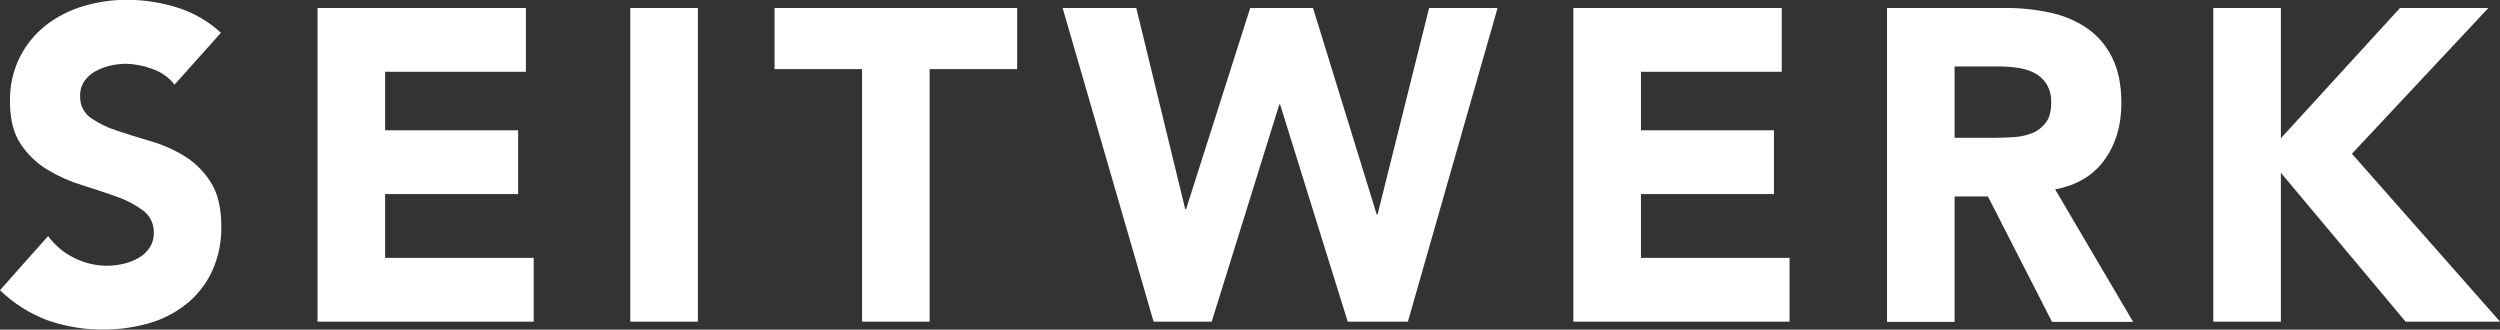
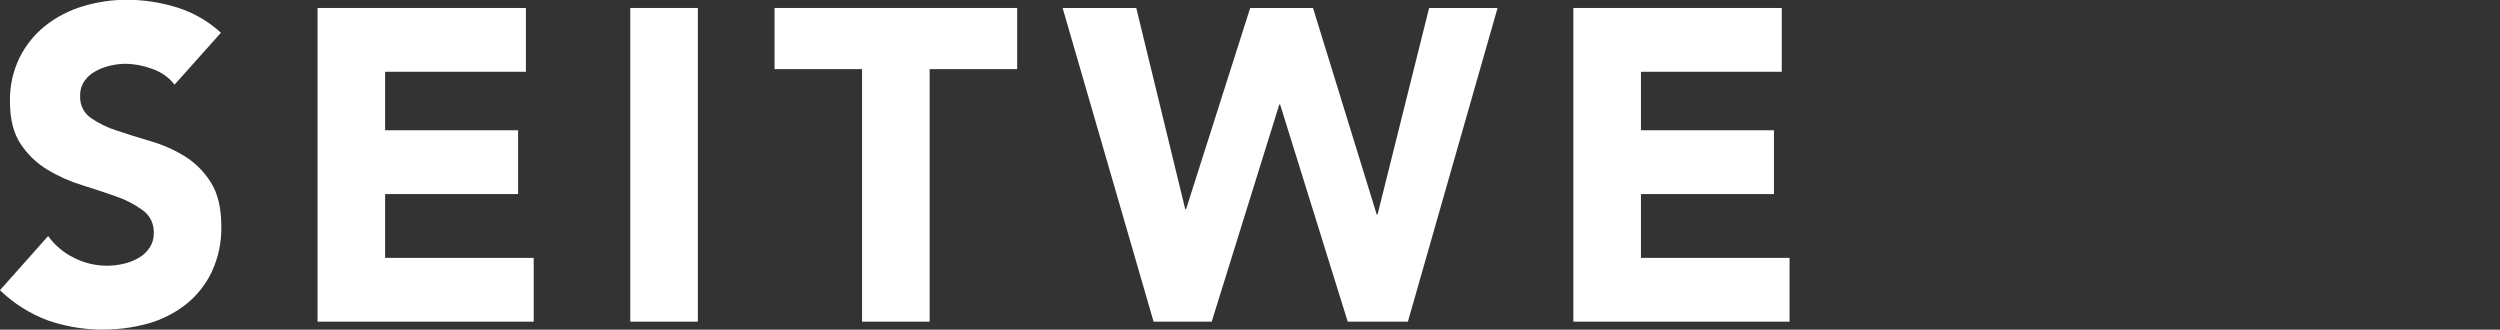
<svg xmlns="http://www.w3.org/2000/svg" width="1130" height="149" viewBox="0 0 1130 149" fill="none">
  <rect x="0" y="0" width="1130" height="149" fill="#333333" stroke="none" />
  <g clip-path="url(#clip0_1102_3936)">
    <path d="M78.909 38.248C76.282 34.94 72.782 32.472 68.824 31.139C64.968 29.676 60.895 28.897 56.782 28.836C54.476 28.846 52.178 29.114 49.929 29.637C47.609 30.16 45.37 31.002 43.271 32.14C41.258 33.197 39.515 34.721 38.18 36.591C36.836 38.59 36.15 40.975 36.222 43.4C36.129 45.309 36.511 47.211 37.333 48.927C38.155 50.644 39.39 52.118 40.922 53.213C44.568 55.738 48.56 57.695 52.768 59.021C57.533 60.623 62.656 62.225 68.139 63.827C73.535 65.391 78.704 67.681 83.51 70.636C88.292 73.611 92.338 77.673 95.335 82.508C98.468 87.448 100.034 94.057 100.034 102.334C100.18 109.464 98.69 116.529 95.683 122.962C92.937 128.678 88.953 133.679 84.032 137.582C78.966 141.543 73.2 144.467 67.051 146.193C52.077 150.361 36.228 149.873 21.526 144.791C13.517 141.795 6.188 137.161 -0.013 131.173L21.743 106.696C24.842 110.939 28.909 114.343 33.59 116.609C38.194 118.908 43.249 120.106 48.373 120.114C50.911 120.107 53.441 119.805 55.912 119.213C58.316 118.668 60.626 117.757 62.765 116.509C64.718 115.374 66.392 113.799 67.66 111.903C68.926 109.946 69.575 107.64 69.521 105.294C69.59 103.336 69.188 101.39 68.352 99.627C67.516 97.864 66.27 96.337 64.723 95.18C61.05 92.458 56.988 90.33 52.681 88.872C47.851 87.136 42.63 85.401 37.016 83.665C31.536 81.989 26.275 79.635 21.352 76.656C16.547 73.743 12.434 69.775 9.309 65.04C6.111 60.233 4.512 53.892 4.512 46.014C4.345 39.076 5.839 32.201 8.863 25.988C11.699 20.346 15.709 15.409 20.612 11.524C25.677 7.565 31.422 4.611 37.549 2.812C43.97 0.872 50.631 -0.106 57.326 -0.092C65.047 -0.09 72.724 1.087 80.105 3.402C87.425 5.682 94.168 9.575 99.86 14.806L78.909 38.248Z" fill="white" />
    <path d="M143.528 3.605H237.712V32.443H174.074V58.879H234.187V87.718H174.074V116.556H241.236V145.395H143.528V3.605Z" fill="white" />
    <path d="M284.891 3.605H315.437V145.395H284.891V3.605Z" fill="white" />
    <path d="M389.65 31.242H350.096V3.605H459.76V31.242H420.196V145.395H389.65V31.242Z" fill="white" />
    <path d="M480.307 3.605H513.594L535.72 94.527H536.112L565.092 3.605H593.484L622.268 96.93H622.659L645.96 3.605H676.898L636.366 145.395H609.17L578.624 47.263H578.233L547.686 145.395H521.426L480.307 3.605Z" fill="white" />
    <path d="M711.166 3.605H805.35V32.443H741.712V58.879H801.825V87.718H741.712V116.556H808.875V145.395H711.166V3.605Z" fill="white" />
-     <path d="M852.932 3.605H906.583C913.327 3.572 920.056 4.277 926.654 5.708C932.587 6.941 938.235 9.32 943.297 12.717C948.124 16.059 952.033 20.61 954.654 25.935C957.461 31.476 958.864 38.385 958.864 46.663C958.864 56.676 956.326 65.206 951.249 72.252C946.173 79.299 938.732 83.749 928.927 85.604L964.173 145.484H927.524L898.544 88.808H883.478V145.484H852.932V3.605ZM883.478 62.284H901.492C904.233 62.284 907.134 62.183 910.195 61.983C913.044 61.831 915.852 61.223 918.517 60.181C920.952 59.214 923.084 57.587 924.685 55.474C926.316 53.338 927.132 50.334 927.132 46.462C927.277 43.433 926.518 40.429 924.956 37.851C923.584 35.766 921.711 34.077 919.517 32.944C917.12 31.755 914.547 30.977 911.903 30.641C909.113 30.246 906.3 30.046 903.483 30.04H883.478V62.284Z" fill="white" />
-     <path d="M1000.41 3.605H1030.96V62.484L1084.8 3.605H1124.75L1063.07 69.493L1130.03 145.395H1087.35L1030.96 78.105V145.395H1000.41V3.605Z" fill="white" />
  </g>
  <defs>
    <clipPath id="clip0_1102_3936">
      <rect width="1130" height="149" fill="white" />
    </clipPath>
  </defs>
</svg>